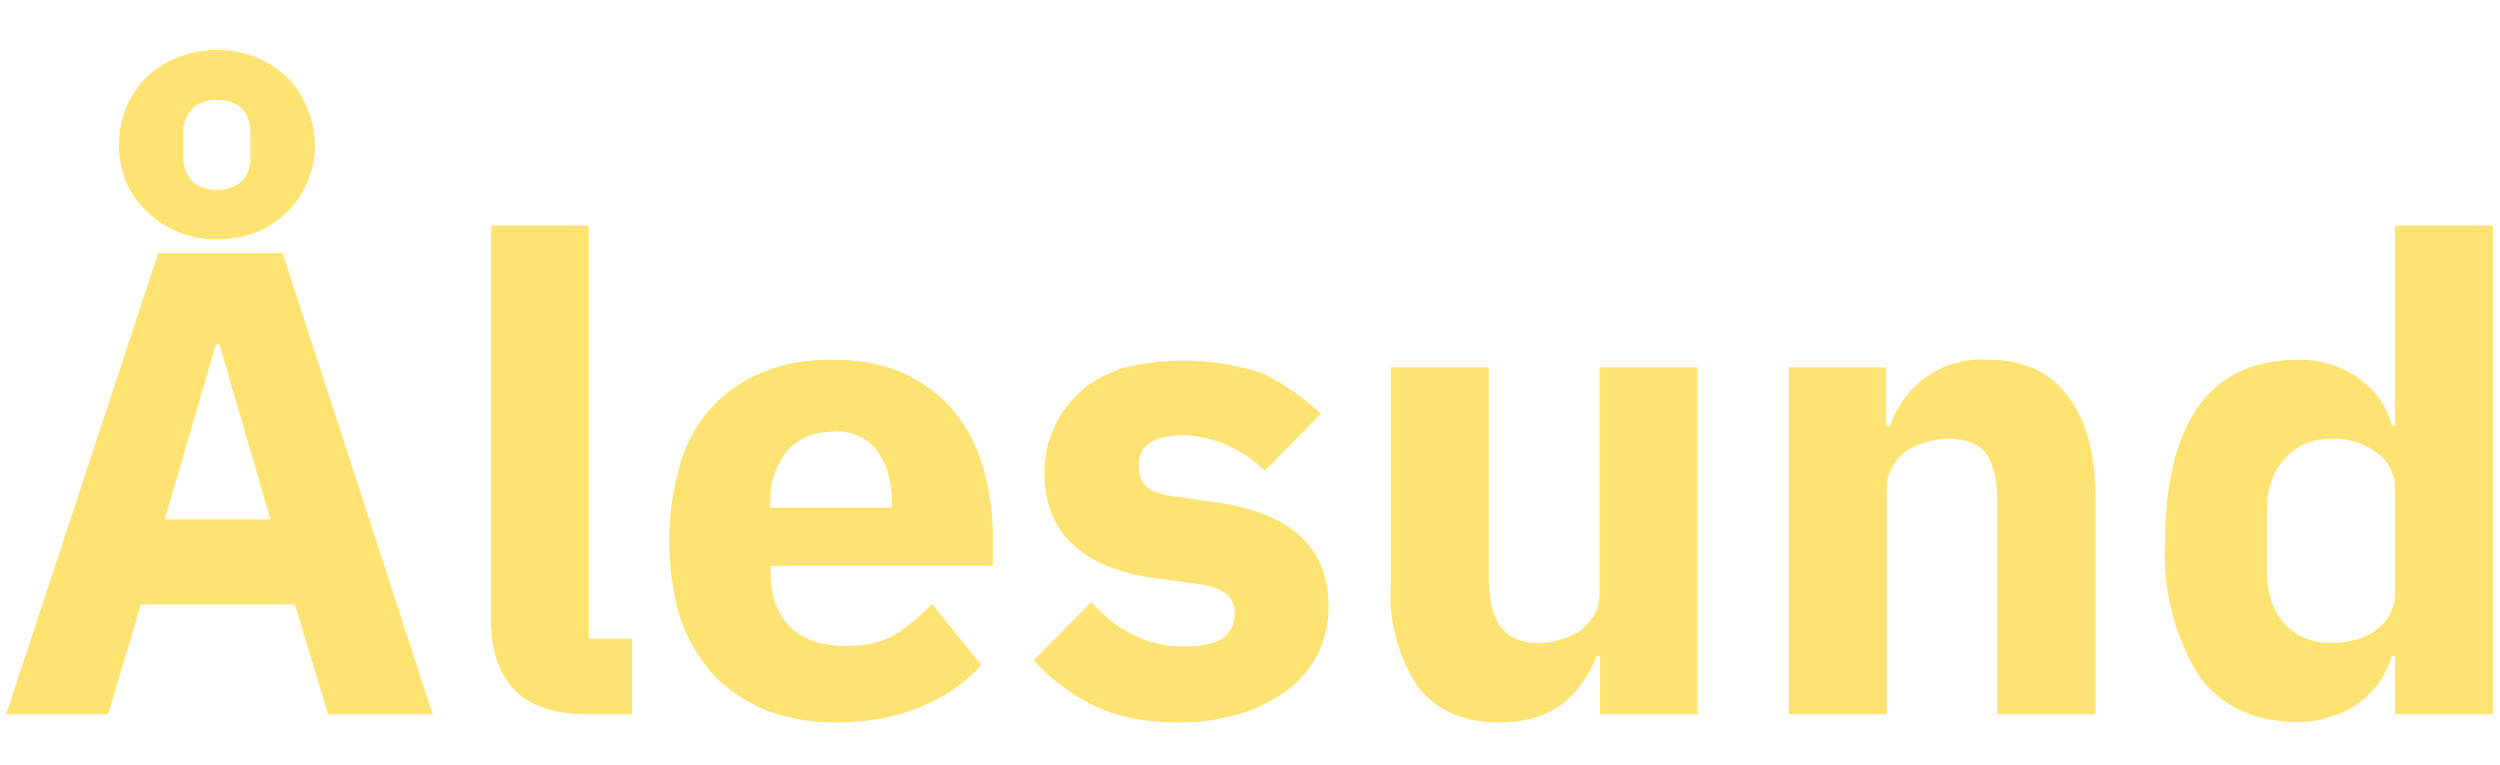
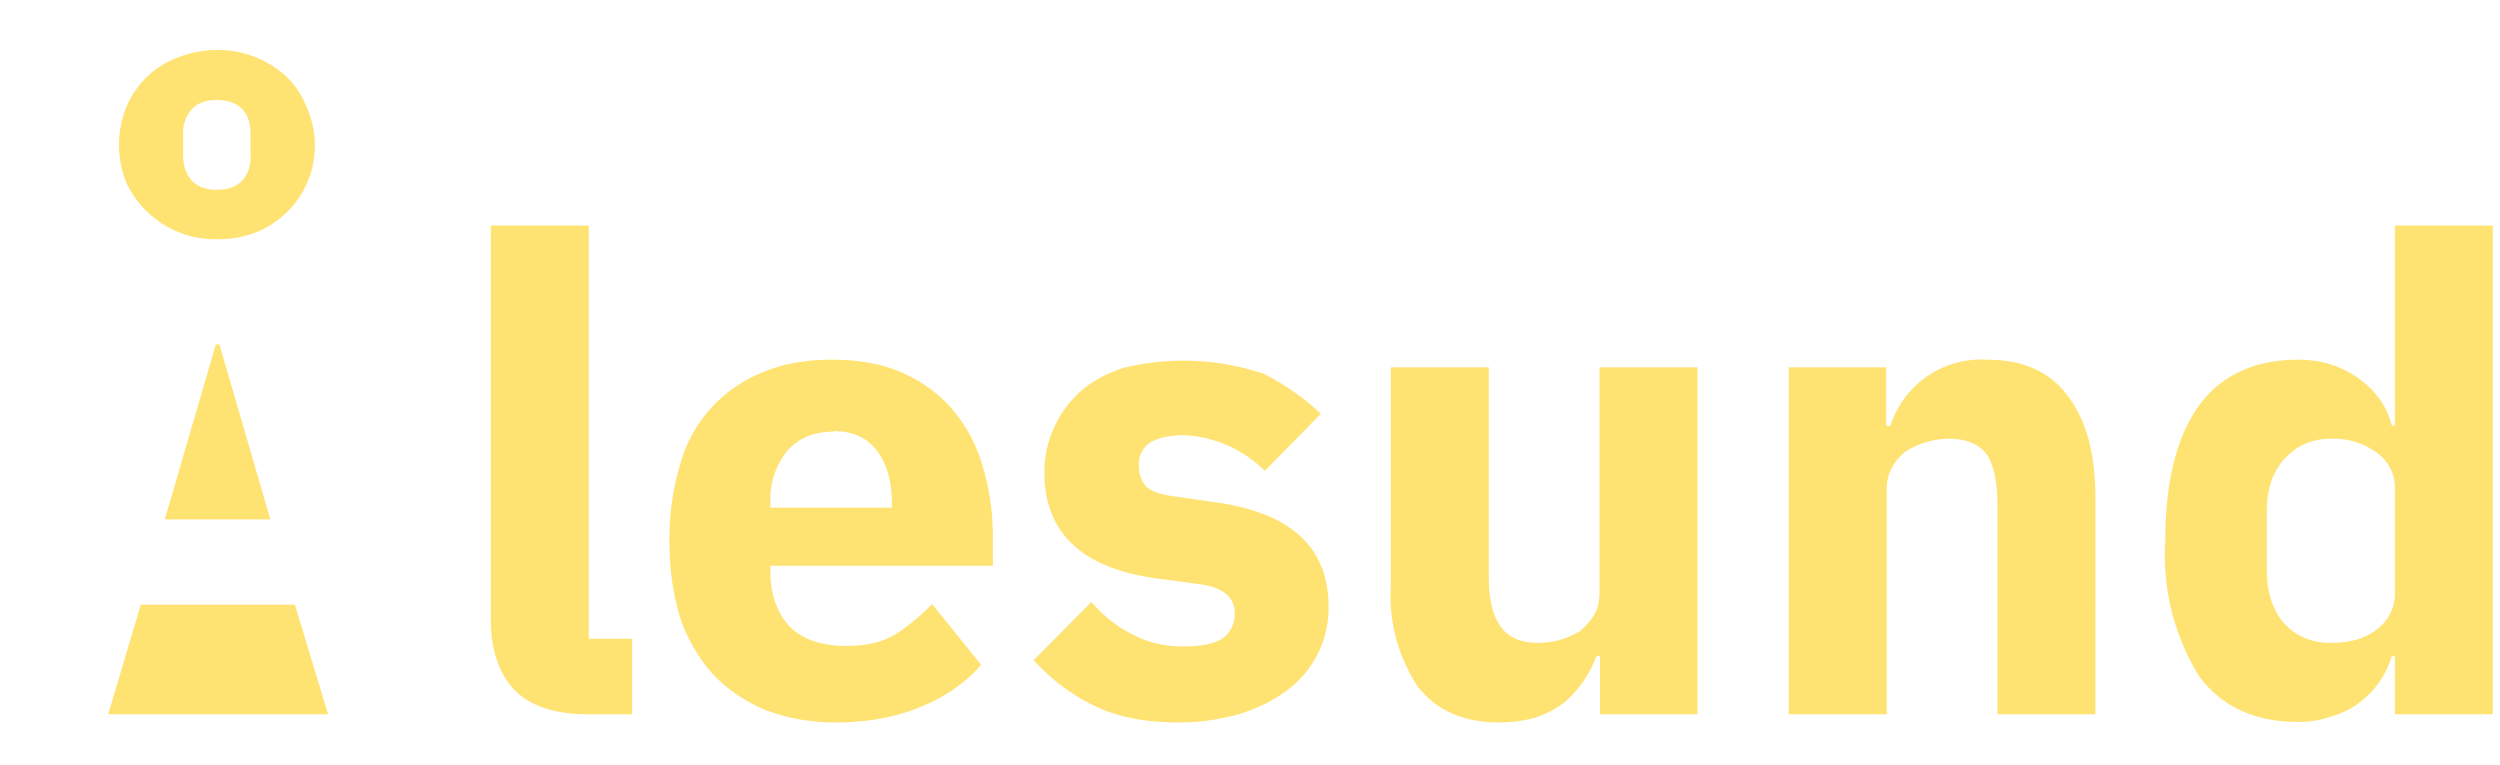
<svg xmlns="http://www.w3.org/2000/svg" width="49" height="15" viewBox="0 0 49 15" fill="none">
-   <path d="M6.43 14l-.65-2.15H2.76L2.12 14h-2L3.1 4.96h2.44L8.48 14H6.43zM4.29 6.75h-.06l-1 3.43H5.3l-1-3.43zm-.04-2.06a1.93 1.93 0 01-1.77-1.1 1.97 1.97 0 010-1.5 1.76 1.76 0 011.02-.97c.24-.09.49-.14.75-.14a1.97 1.97 0 011.36.52c.18.17.31.37.4.6A1.83 1.83 0 015 4.56c-.23.09-.48.13-.75.13zm0-.97c.22 0 .38-.06.5-.18a.68.68 0 00.16-.48v-.44c0-.2-.05-.36-.16-.48-.12-.12-.28-.18-.5-.18-.21 0-.38.06-.49.18a.68.68 0 00-.17.48v.44c0 .2.06.35.17.48.11.12.28.18.5.18zM11.53 14c-.66 0-1.14-.16-1.45-.48-.3-.32-.46-.78-.46-1.38V4.42h1.92v8.1h.85V14h-.86zm4.85.16c-.52 0-.98-.09-1.39-.25-.4-.17-.75-.41-1.03-.71a3.19 3.19 0 01-.64-1.13c-.13-.44-.2-.93-.2-1.48 0-.53.07-1.01.2-1.45a2.72 2.72 0 011.62-1.84c.4-.17.85-.25 1.36-.25.56 0 1.04.09 1.44.28.4.19.73.44.98.76.26.32.45.7.56 1.12.12.41.18.85.18 1.3v.58H15.1v.1c0 .45.12.8.36 1.07.24.26.62.4 1.14.4.4 0 .72-.08.97-.24.25-.16.48-.36.7-.58l.96 1.19c-.3.35-.7.63-1.2.83-.48.2-1.03.3-1.65.3zm-.04-5.7c-.39 0-.7.13-.92.39a1.5 1.5 0 00-.32 1v.1h2.38v-.1c0-.42-.1-.75-.28-1-.19-.26-.47-.4-.86-.4zm6.78 5.7c-.66 0-1.2-.1-1.66-.32a3.92 3.92 0 01-1.2-.9l1.13-1.14c.24.27.5.48.8.63.3.16.62.24 1 .24s.64-.06.79-.17a.59.59 0 00.22-.48c0-.32-.23-.51-.69-.57l-.74-.1c-1.53-.18-2.3-.88-2.3-2.09 0-.33.07-.63.2-.9.12-.27.3-.5.52-.7.23-.2.51-.34.83-.45a4.95 4.95 0 012.76.12 4.95 4.95 0 011.11.78l-1.1 1.12a2.4 2.4 0 00-1.57-.7c-.32 0-.56.06-.7.16a.5.5 0 00-.2.41c0 .19.05.33.14.43.1.1.3.17.57.2l.76.11c1.5.2 2.25.88 2.25 2.05a2 2 0 01-.8 1.63c-.26.2-.56.35-.93.47-.35.1-.75.17-1.19.17zm8.24-1.3h-.07a2.19 2.19 0 01-.62.9c-.16.13-.34.22-.56.3-.2.06-.45.1-.72.1-.7 0-1.23-.23-1.6-.7a3.24 3.24 0 01-.53-1.99V7.2h1.92v4.1c0 .42.07.74.22.96.15.23.4.34.75.34a1.55 1.55 0 00.83-.24c.11-.1.2-.2.27-.32s.1-.26.1-.42V7.2h1.92V14h-1.91v-1.14zm3.7 1.14V7.2h1.91v1.15h.08a1.87 1.87 0 011.9-1.3c.7 0 1.22.23 1.57.7.36.46.55 1.13.55 1.99V14h-1.92V9.9c0-.45-.07-.77-.2-.98-.15-.21-.4-.32-.75-.32a1.6 1.6 0 00-.85.25 1 1 0 00-.27.32.85.85 0 00-.1.43V14h-1.92zm11.88-1.14h-.06a1.78 1.78 0 01-.66.93c-.16.12-.34.2-.55.26-.2.07-.4.1-.62.1-.86 0-1.51-.3-1.95-.9a4.51 4.51 0 01-.66-2.66c0-1.15.22-2.03.66-2.64.44-.6 1.09-.9 1.95-.9.44 0 .83.12 1.17.36.34.24.56.55.66.93h.06V4.42h1.92V14h-1.92v-1.14zm-1.25-.26c.36 0 .66-.08.89-.26a.87.87 0 00.36-.74v-2a.84.84 0 00-.36-.73 1.41 1.41 0 00-.9-.27c-.36 0-.66.13-.9.39-.23.25-.35.59-.35 1.02v1.18c0 .43.12.78.35 1.04.24.25.54.37.9.37z" fill="#FFE372" />
+   <path d="M6.43 14l-.65-2.15H2.76L2.12 14h-2h2.44L8.48 14H6.43zM4.29 6.75h-.06l-1 3.43H5.3l-1-3.43zm-.04-2.06a1.93 1.93 0 01-1.77-1.1 1.97 1.97 0 010-1.5 1.76 1.76 0 011.02-.97c.24-.09.49-.14.75-.14a1.97 1.97 0 011.36.52c.18.17.31.37.4.6A1.83 1.83 0 015 4.56c-.23.09-.48.13-.75.13zm0-.97c.22 0 .38-.06.5-.18a.68.68 0 00.16-.48v-.44c0-.2-.05-.36-.16-.48-.12-.12-.28-.18-.5-.18-.21 0-.38.06-.49.18a.68.68 0 00-.17.48v.44c0 .2.06.35.17.48.11.12.28.18.5.18zM11.53 14c-.66 0-1.14-.16-1.45-.48-.3-.32-.46-.78-.46-1.38V4.42h1.92v8.1h.85V14h-.86zm4.85.16c-.52 0-.98-.09-1.39-.25-.4-.17-.75-.41-1.03-.71a3.19 3.19 0 01-.64-1.13c-.13-.44-.2-.93-.2-1.48 0-.53.07-1.01.2-1.45a2.72 2.72 0 011.62-1.84c.4-.17.85-.25 1.36-.25.56 0 1.04.09 1.44.28.4.19.73.44.98.76.26.32.45.7.56 1.12.12.41.18.85.18 1.3v.58H15.1v.1c0 .45.12.8.36 1.07.24.26.62.4 1.14.4.4 0 .72-.08.97-.24.25-.16.48-.36.7-.58l.96 1.19c-.3.35-.7.63-1.2.83-.48.2-1.03.3-1.65.3zm-.04-5.7c-.39 0-.7.13-.92.39a1.5 1.5 0 00-.32 1v.1h2.38v-.1c0-.42-.1-.75-.28-1-.19-.26-.47-.4-.86-.4zm6.78 5.7c-.66 0-1.2-.1-1.66-.32a3.92 3.92 0 01-1.2-.9l1.13-1.14c.24.27.5.48.8.63.3.16.62.24 1 .24s.64-.06.79-.17a.59.59 0 00.22-.48c0-.32-.23-.51-.69-.57l-.74-.1c-1.53-.18-2.3-.88-2.3-2.09 0-.33.07-.63.2-.9.12-.27.3-.5.52-.7.23-.2.51-.34.83-.45a4.95 4.95 0 012.76.12 4.95 4.95 0 011.11.78l-1.1 1.12a2.4 2.4 0 00-1.57-.7c-.32 0-.56.06-.7.16a.5.5 0 00-.2.41c0 .19.05.33.14.43.1.1.3.17.57.2l.76.11c1.5.2 2.25.88 2.25 2.05a2 2 0 01-.8 1.63c-.26.2-.56.35-.93.47-.35.1-.75.17-1.19.17zm8.24-1.3h-.07a2.19 2.19 0 01-.62.9c-.16.13-.34.22-.56.3-.2.06-.45.1-.72.1-.7 0-1.23-.23-1.6-.7a3.24 3.24 0 01-.53-1.99V7.2h1.92v4.1c0 .42.07.74.22.96.15.23.4.34.75.34a1.55 1.55 0 00.83-.24c.11-.1.2-.2.27-.32s.1-.26.1-.42V7.2h1.92V14h-1.91v-1.14zm3.7 1.14V7.2h1.91v1.15h.08a1.87 1.87 0 011.9-1.3c.7 0 1.22.23 1.57.7.36.46.55 1.13.55 1.99V14h-1.92V9.9c0-.45-.07-.77-.2-.98-.15-.21-.4-.32-.75-.32a1.6 1.6 0 00-.85.25 1 1 0 00-.27.32.85.85 0 00-.1.43V14h-1.92zm11.88-1.14h-.06a1.78 1.78 0 01-.66.93c-.16.12-.34.2-.55.26-.2.07-.4.1-.62.1-.86 0-1.51-.3-1.95-.9a4.51 4.51 0 01-.66-2.66c0-1.15.22-2.03.66-2.64.44-.6 1.09-.9 1.95-.9.44 0 .83.12 1.17.36.34.24.56.55.66.93h.06V4.42h1.92V14h-1.92v-1.14zm-1.25-.26c.36 0 .66-.08.89-.26a.87.87 0 00.36-.74v-2a.84.84 0 00-.36-.73 1.41 1.41 0 00-.9-.27c-.36 0-.66.13-.9.39-.23.25-.35.59-.35 1.02v1.18c0 .43.12.78.35 1.04.24.25.54.37.9.37z" fill="#FFE372" />
</svg>